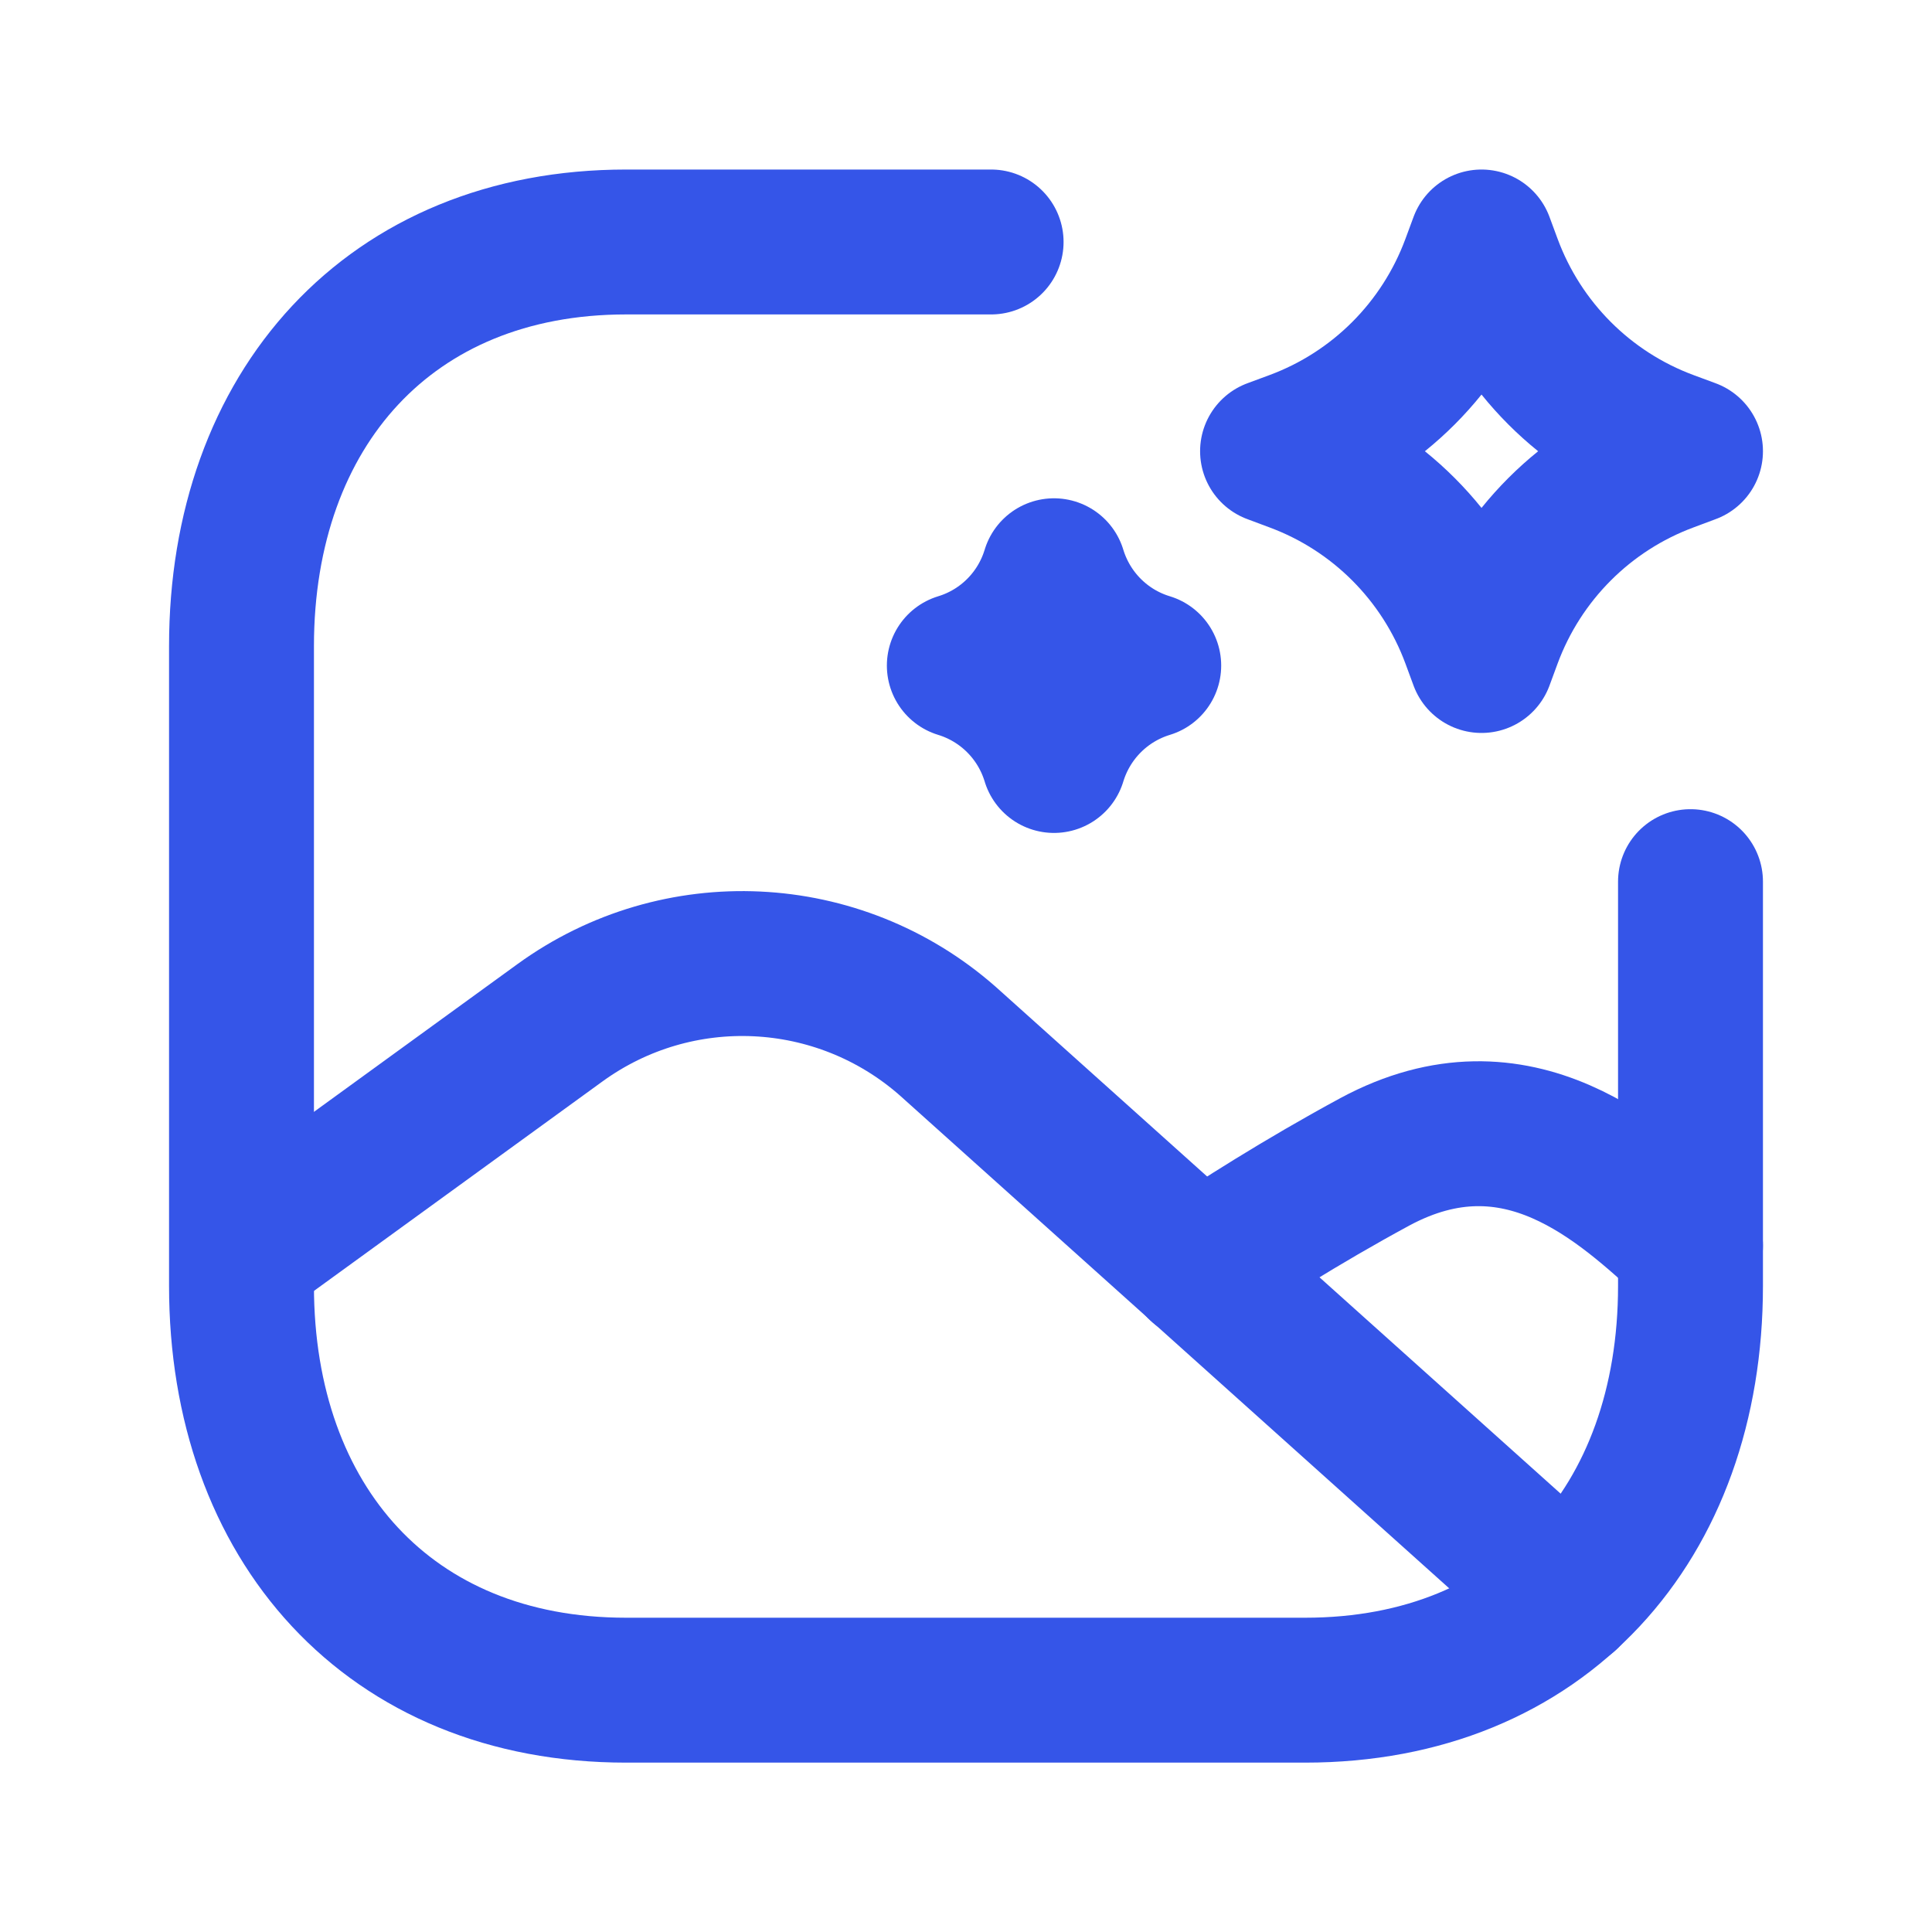
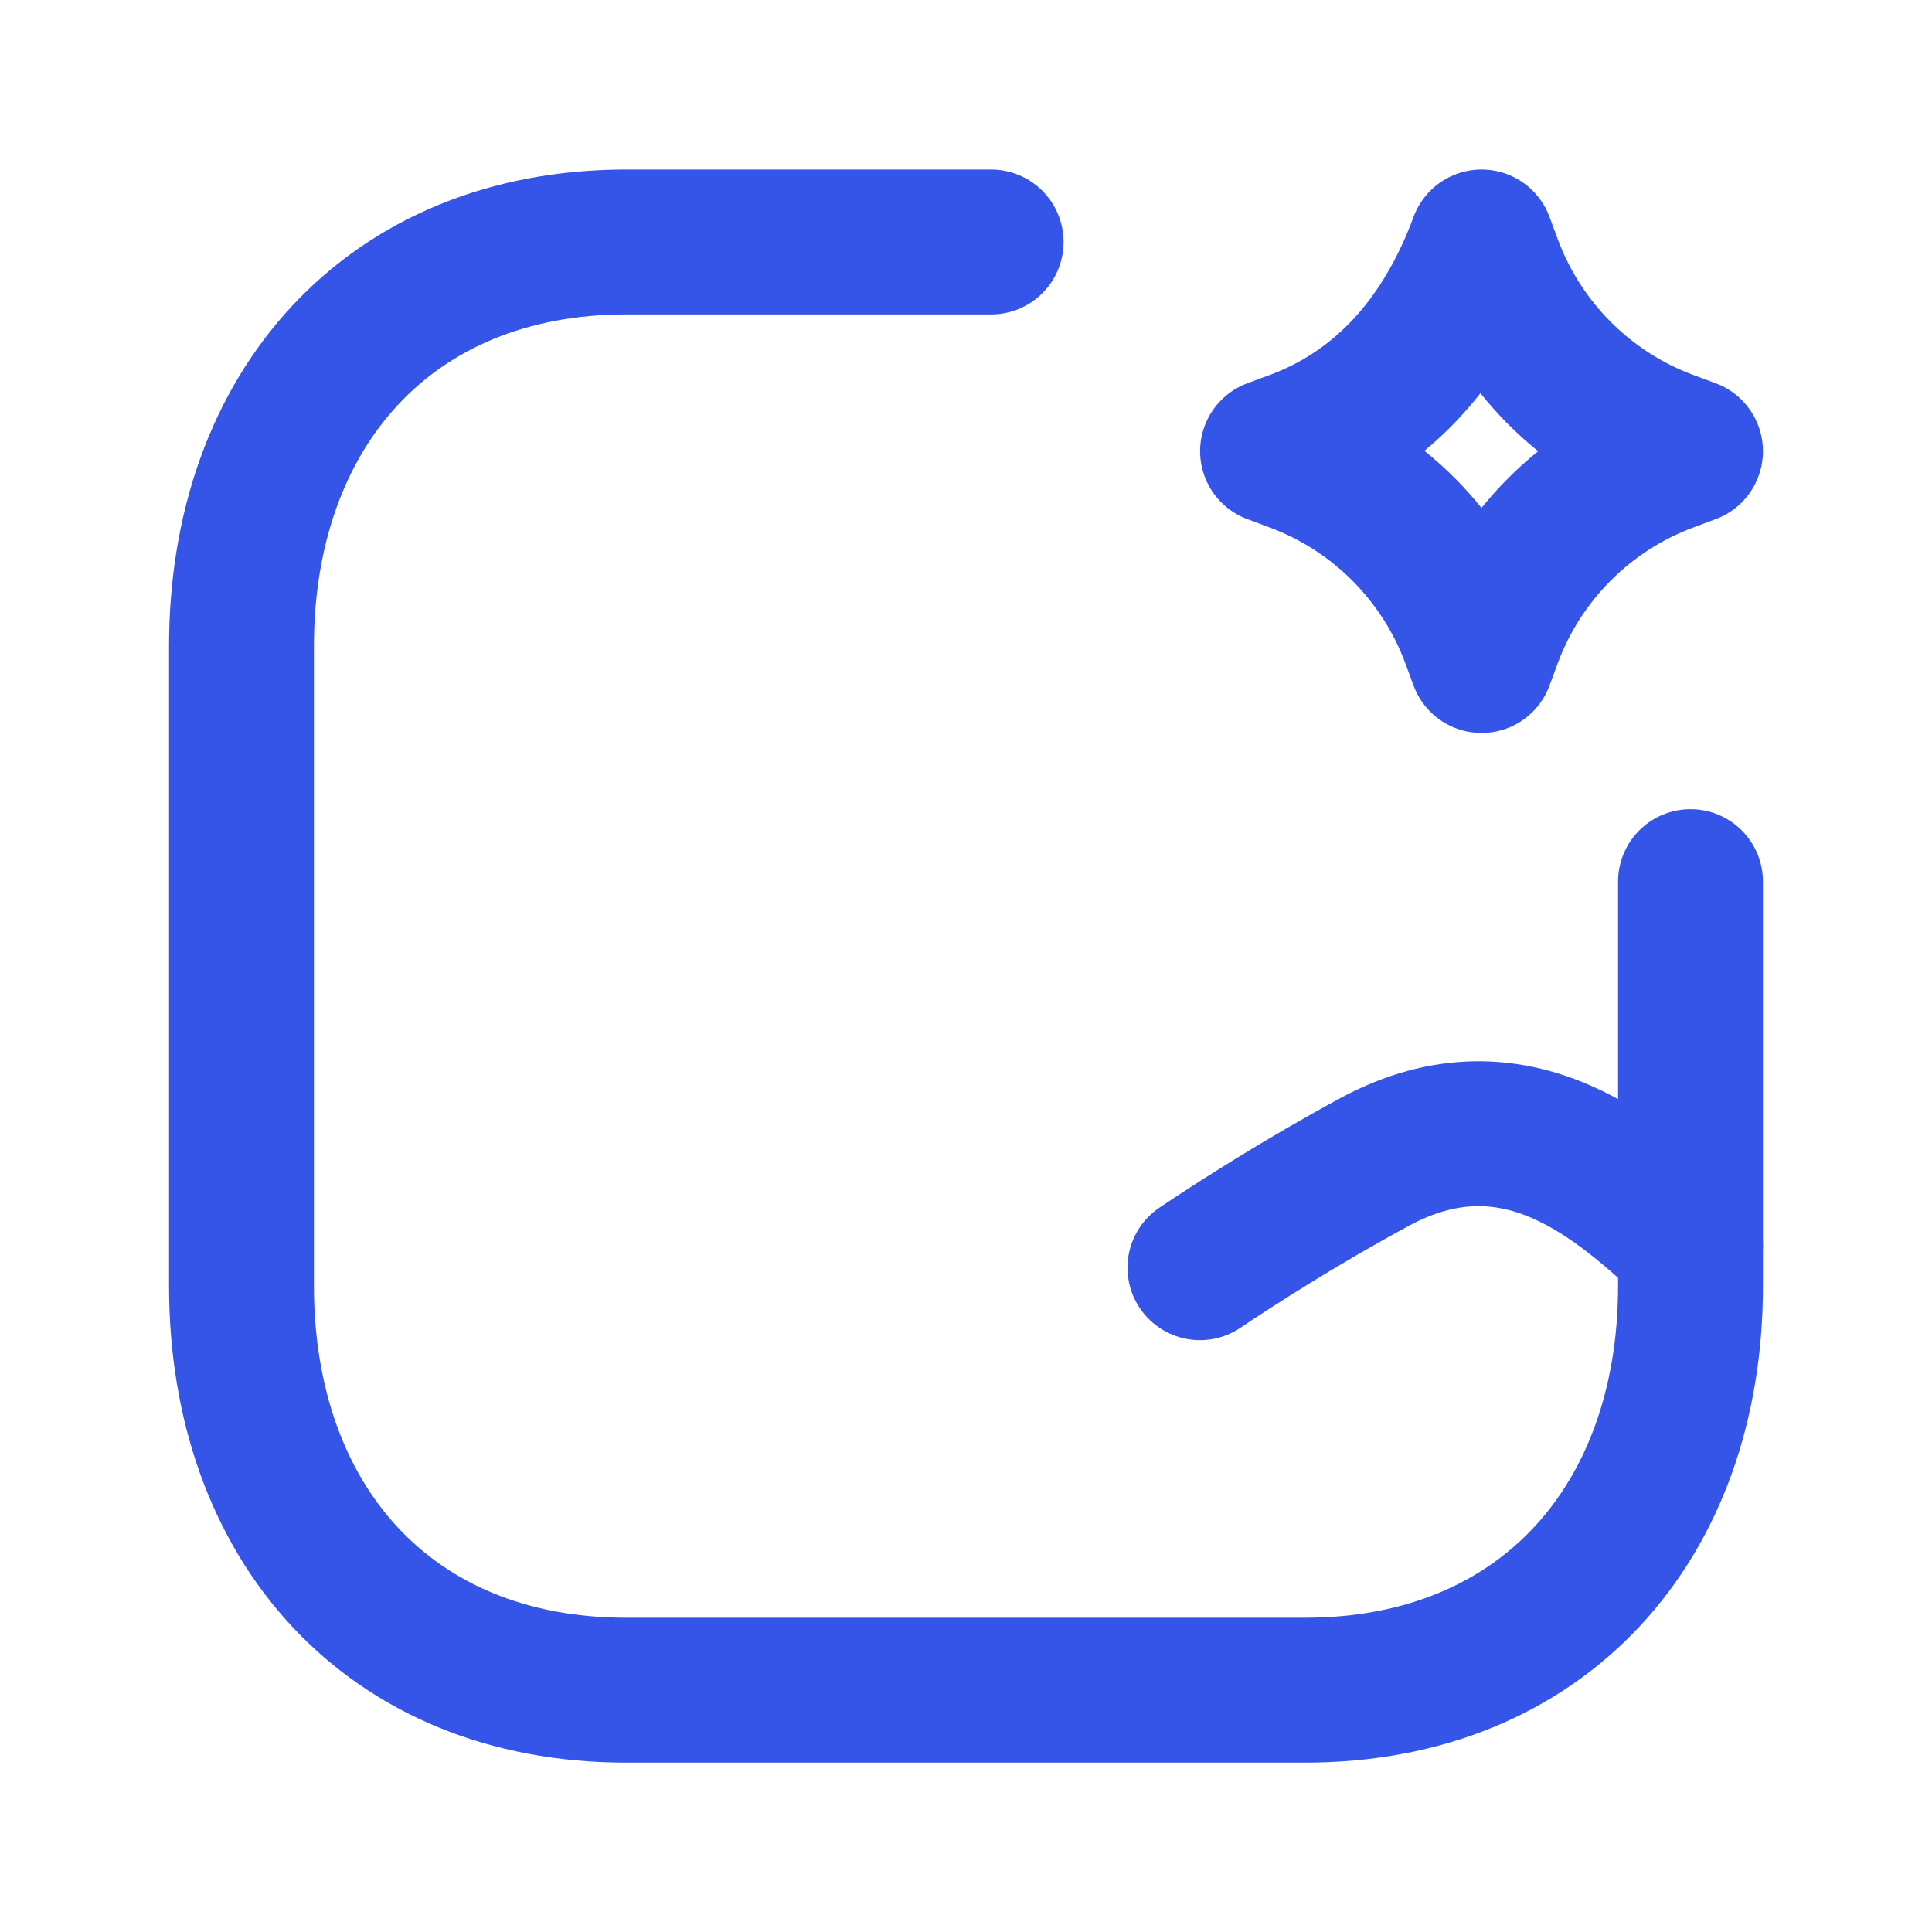
<svg xmlns="http://www.w3.org/2000/svg" width="24" height="24" viewBox="0 0 24 24" fill="none">
-   <path d="M3.006 15.573L6.955 12.706C8.418 11.644 10.416 11.741 11.771 12.931L19.465 19.834" stroke="#3555E8" stroke-width="1.8" stroke-linecap="round" stroke-linejoin="round" />
  <path d="M21 15.475C20.161 14.705 18.855 13.477 17.08 14.432C16.163 14.928 15.355 15.446 14.906 15.748" stroke="#3555E8" stroke-width="1.8" stroke-linecap="round" stroke-linejoin="round" />
  <path d="M21 10.952V15.974C21 18.919 19.157 20.996 16.212 20.996H7.778C4.833 20.996 3 18.919 3 15.974V8.027C3 5.083 4.843 3.006 7.778 3.006H12.312" stroke="#3555E8" stroke-width="1.8" stroke-linecap="round" stroke-linejoin="round" />
-   <path d="M18.404 8.205L18.505 7.931C18.886 6.901 19.697 6.088 20.727 5.707L21 5.605L20.727 5.504C19.697 5.123 18.886 4.31 18.505 3.279L18.404 3.006L18.303 3.279C17.922 4.31 17.111 5.123 16.081 5.504L15.808 5.605L16.081 5.707C17.111 6.088 17.922 6.901 18.303 7.931L18.404 8.205Z" stroke="#3555E8" stroke-width="1.8" stroke-linecap="round" stroke-linejoin="round" />
-   <path d="M13.093 9.447C13.265 8.882 13.706 8.44 14.27 8.268C13.706 8.097 13.265 7.655 13.093 7.09C12.922 7.655 12.48 8.097 11.917 8.268C12.48 8.44 12.922 8.882 13.093 9.447Z" stroke="#3555E8" stroke-width="1.8" stroke-linecap="round" stroke-linejoin="round" />
+   <path d="M18.404 8.205L18.505 7.931C18.886 6.901 19.697 6.088 20.727 5.707L21 5.605L20.727 5.504C19.697 5.123 18.886 4.31 18.505 3.279L18.404 3.006C17.922 4.31 17.111 5.123 16.081 5.504L15.808 5.605L16.081 5.707C17.111 6.088 17.922 6.901 18.303 7.931L18.404 8.205Z" stroke="#3555E8" stroke-width="1.8" stroke-linecap="round" stroke-linejoin="round" />
</svg>